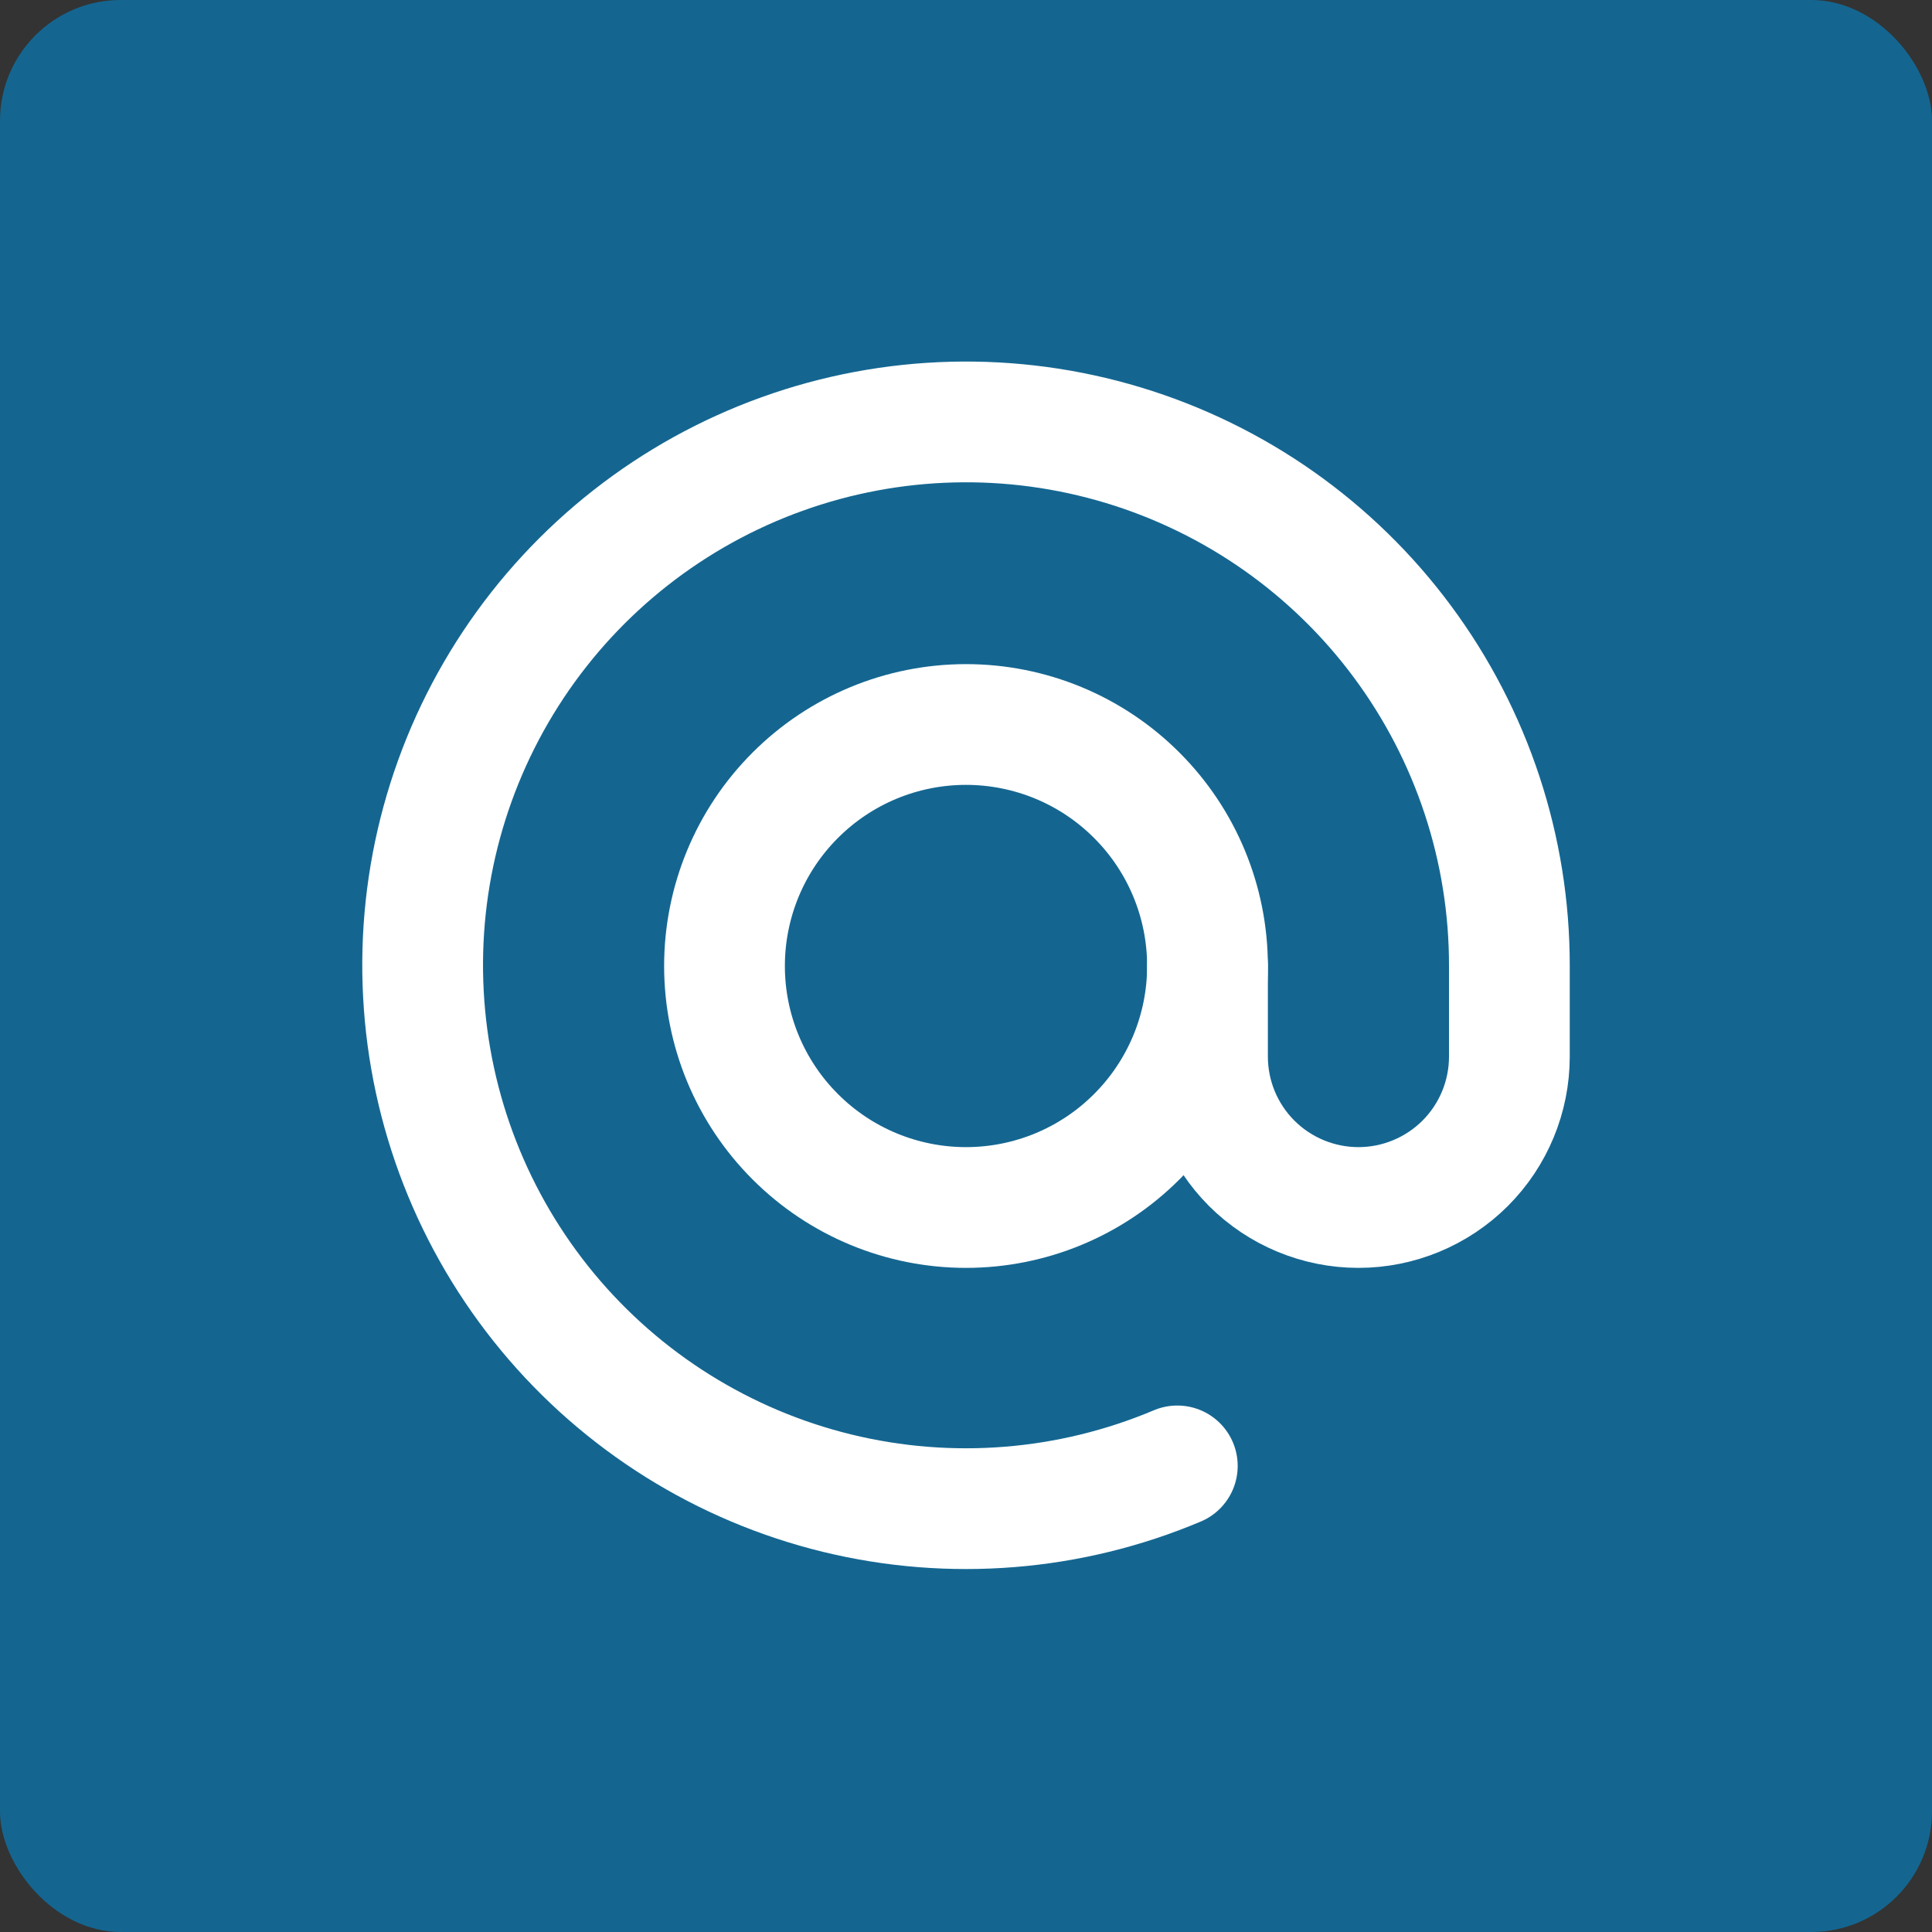
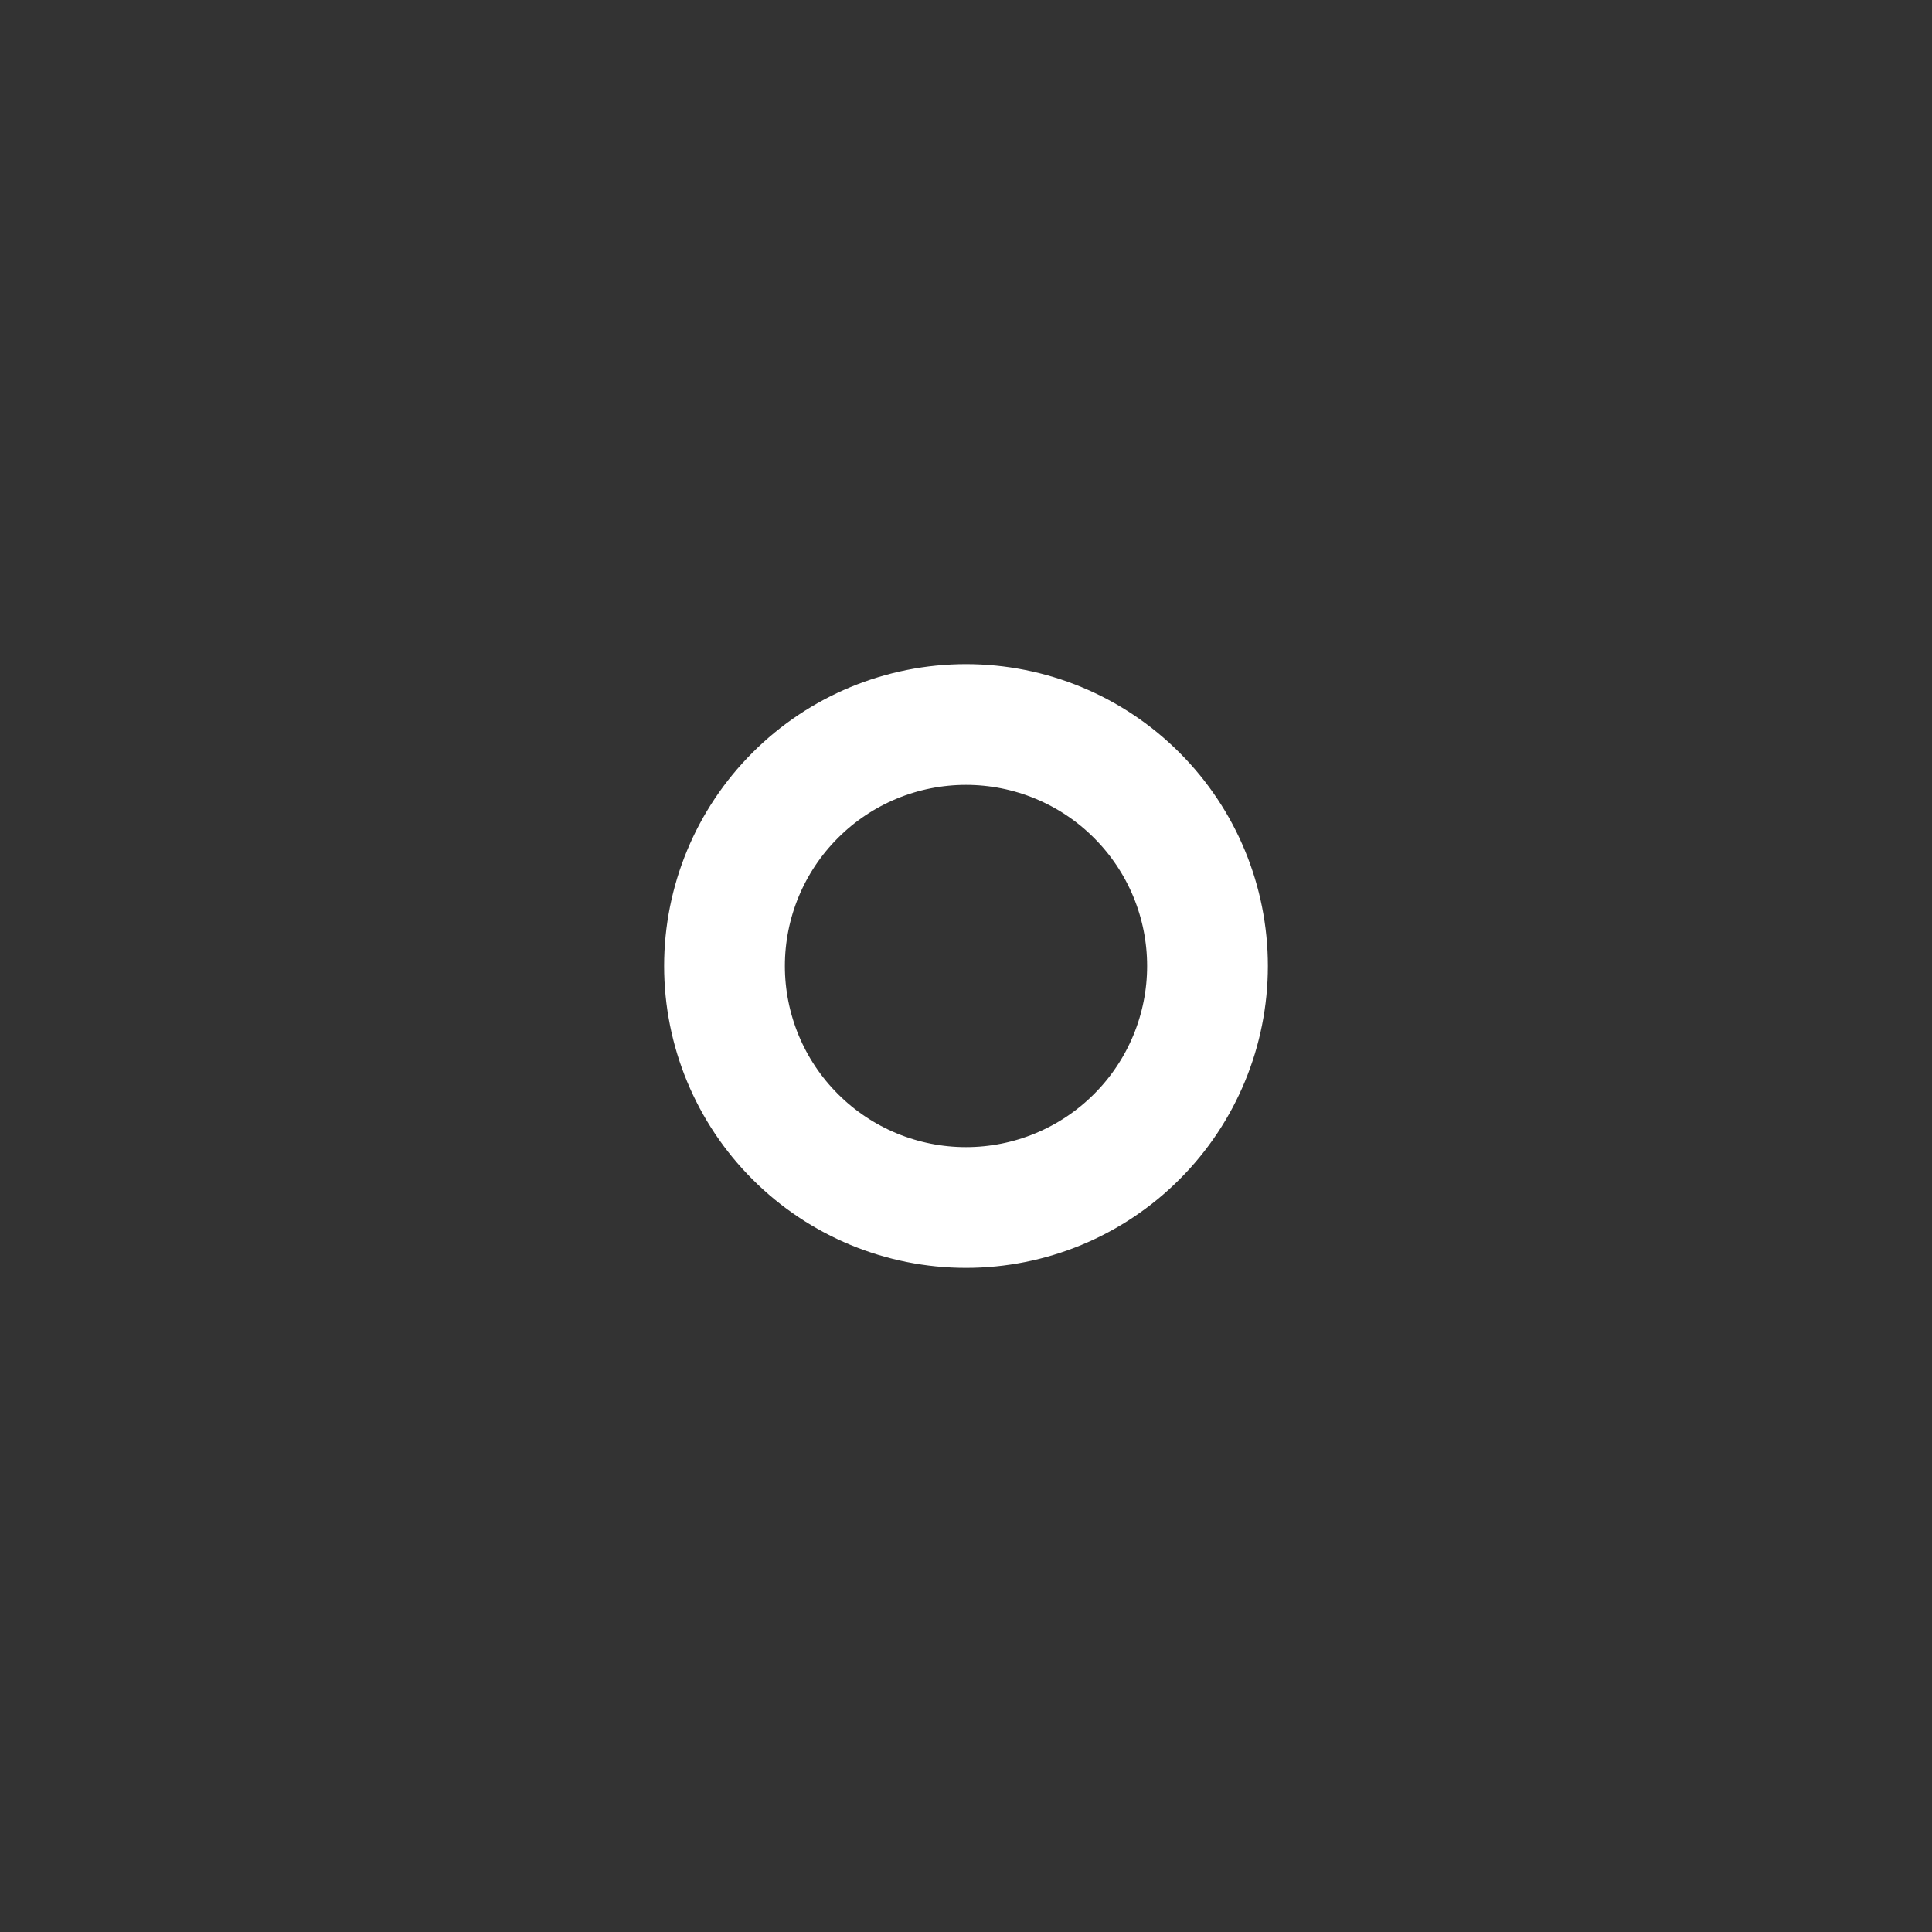
<svg xmlns="http://www.w3.org/2000/svg" width="32" height="32" viewBox="0 0 32 32" fill="none">
  <rect x="0" y="0" width="32" height="32" fill="#333333" stroke="none" />
-   <rect width="32" height="32" rx="2" fill="#146691" />
  <path d="M12 16C12 17.061 12.421 18.078 13.172 18.828C13.922 19.579 14.939 20 16 20C17.061 20 18.078 19.579 18.828 18.828C19.579 18.078 20 17.061 20 16C20 14.939 19.579 13.922 18.828 13.172C18.078 12.421 17.061 12 16 12C14.939 12 13.922 12.421 13.172 13.172C12.421 13.922 12 14.939 12 16Z" stroke="white" stroke-width="2" stroke-linecap="round" stroke-linejoin="round" />
-   <path d="M20 16V17.5C20 18.163 20.263 18.799 20.732 19.268C21.201 19.736 21.837 20 22.5 20C23.163 20 23.799 19.736 24.268 19.268C24.737 18.799 25 18.163 25 17.5V16C25.003 14.066 24.382 12.183 23.23 10.629C22.079 9.075 20.457 7.934 18.606 7.374C16.755 6.814 14.773 6.865 12.953 7.52C11.134 8.174 9.573 9.398 8.503 11.008C7.433 12.619 6.91 14.532 7.013 16.463C7.115 18.395 7.836 20.241 9.07 21.731C10.304 23.22 11.985 24.272 13.863 24.731C15.742 25.19 17.718 25.032 19.5 24.28" stroke="white" stroke-width="2" stroke-linecap="round" stroke-linejoin="round" />
</svg>